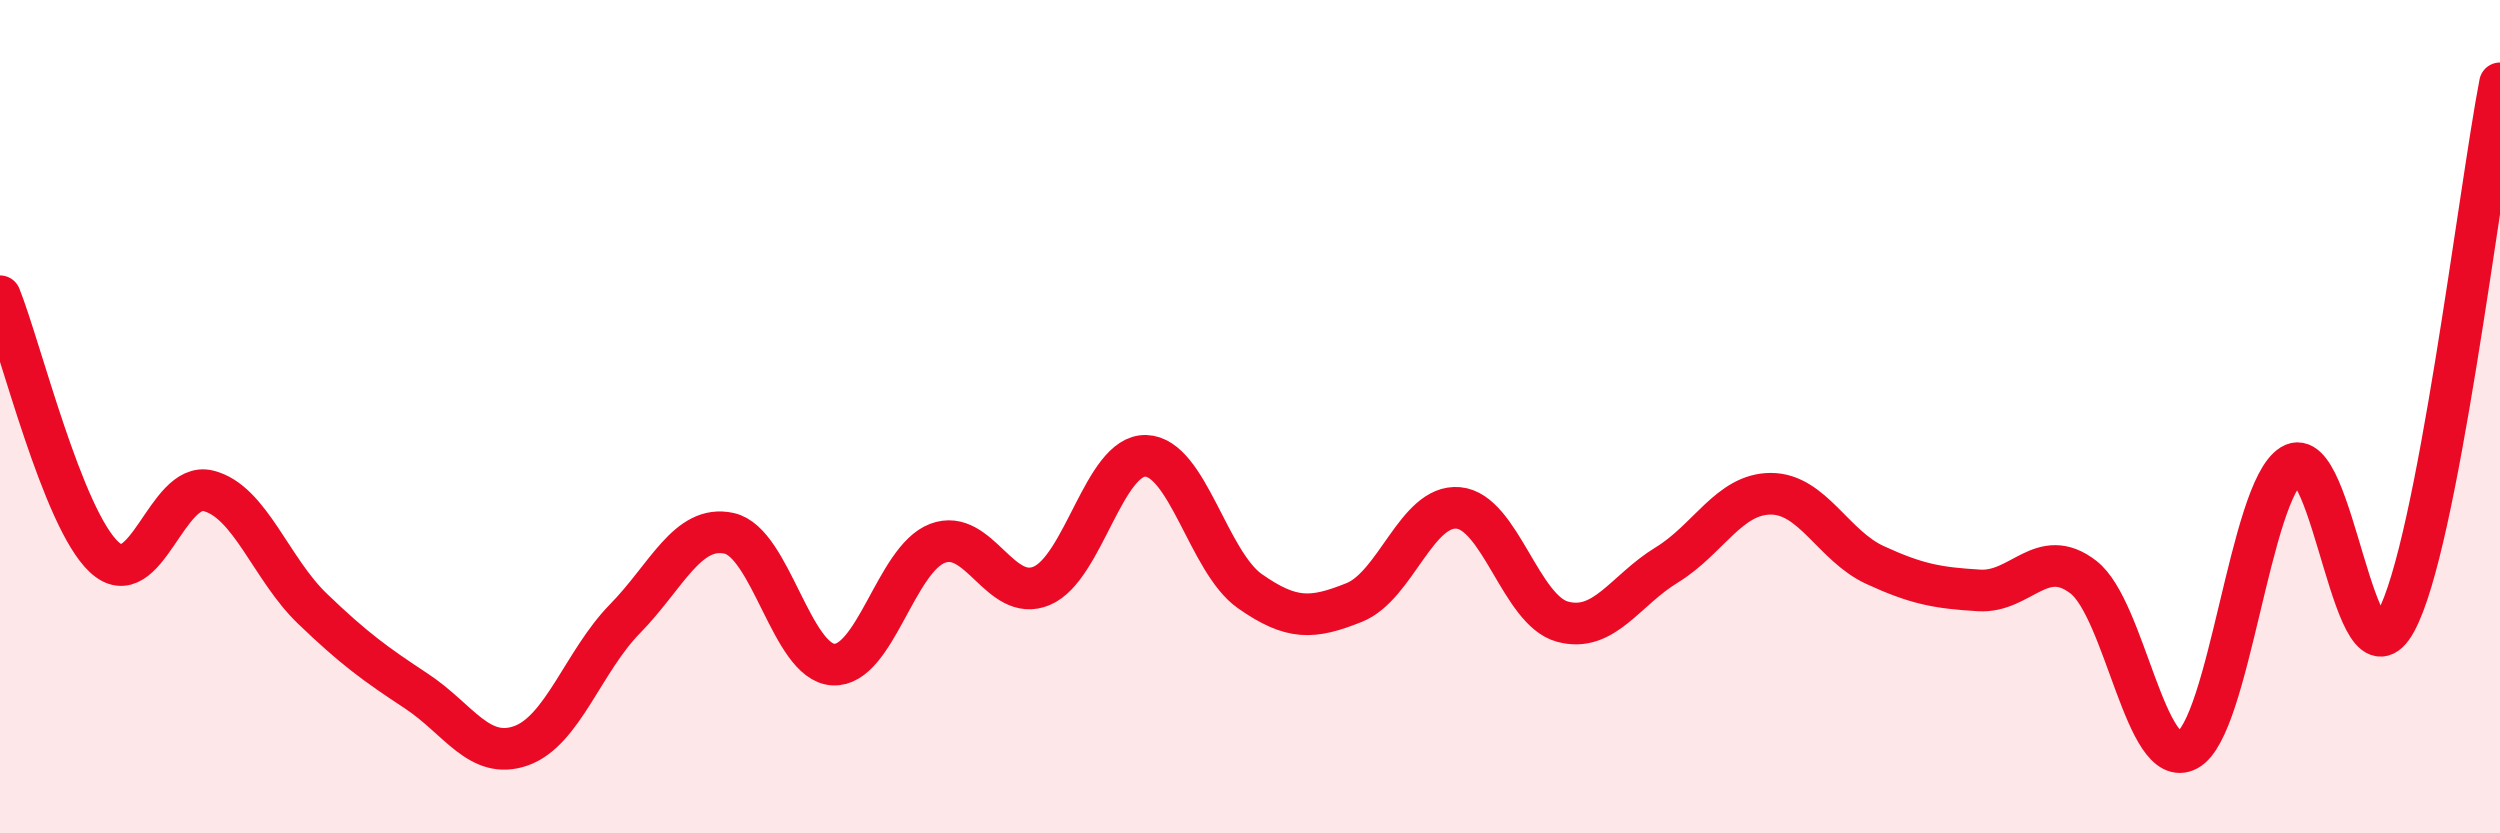
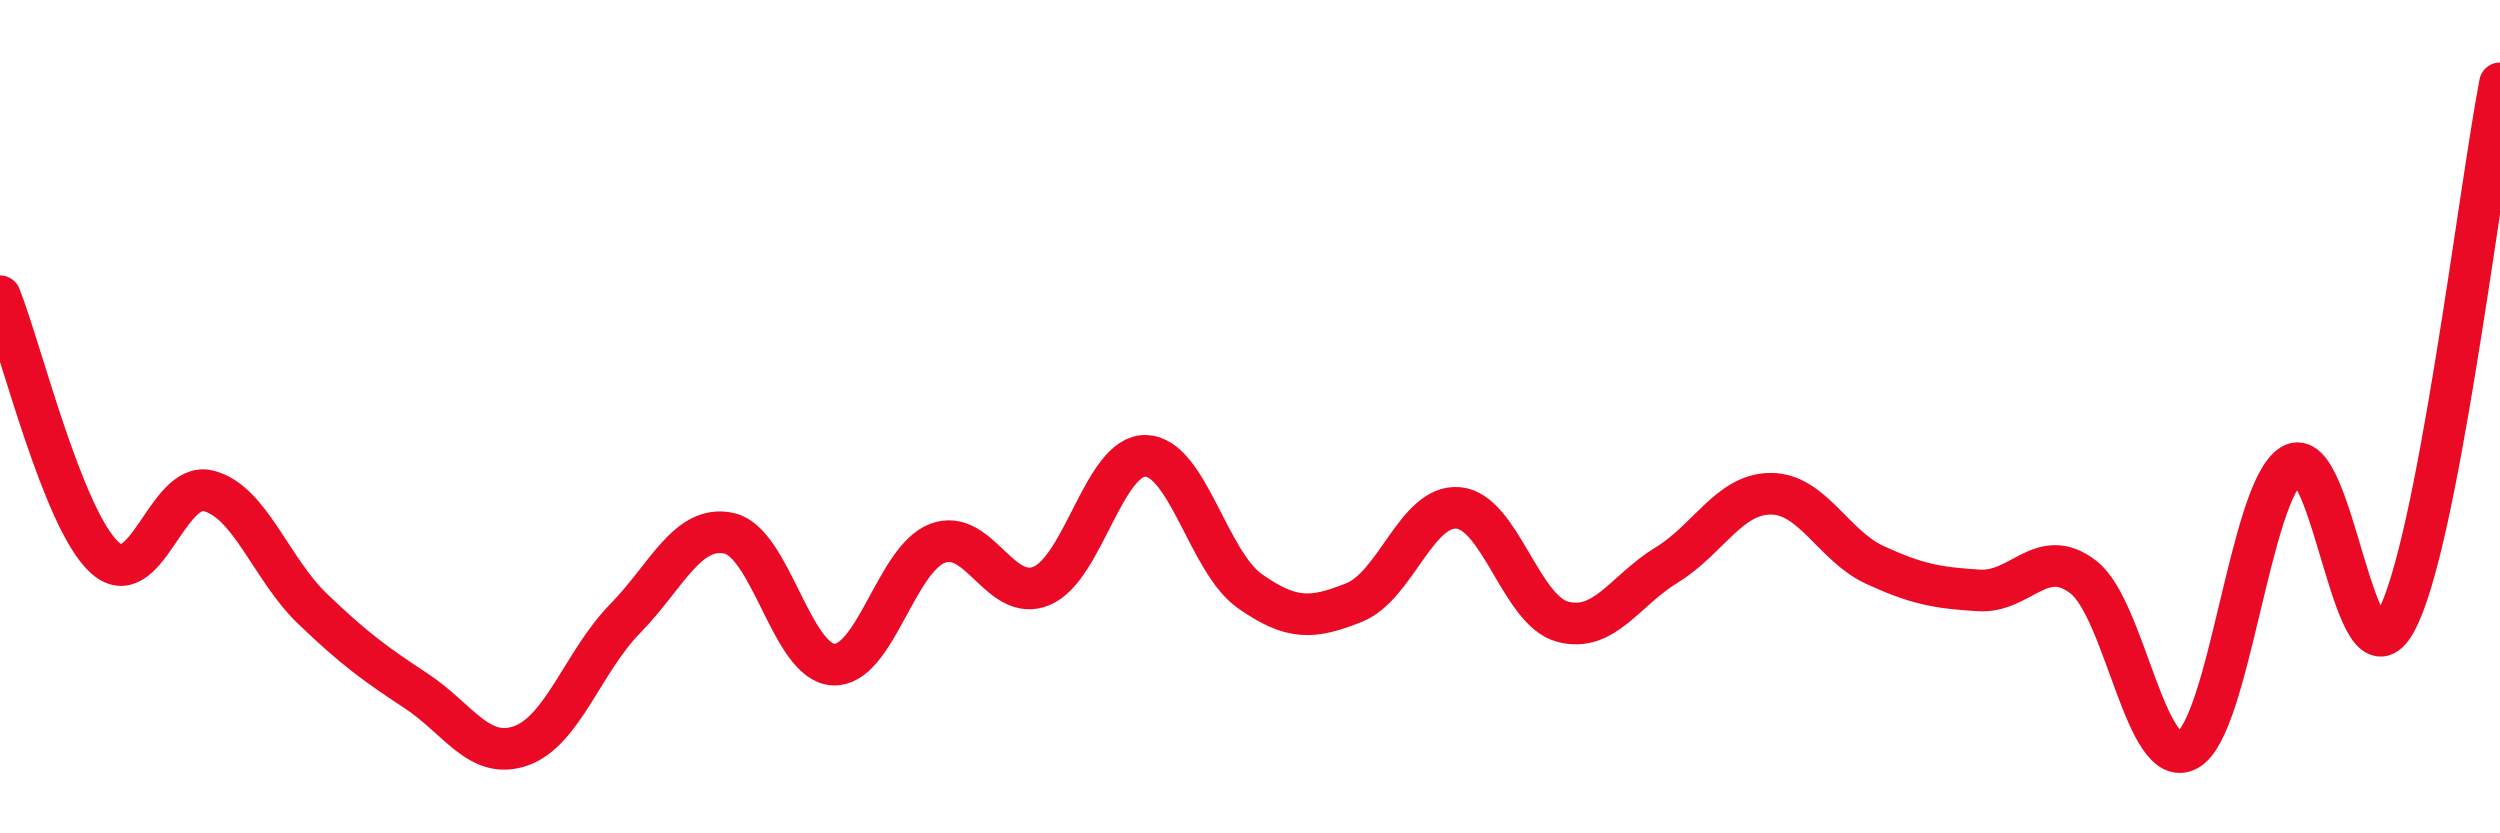
<svg xmlns="http://www.w3.org/2000/svg" width="60" height="20" viewBox="0 0 60 20">
-   <path d="M 0,7.11 C 0.5,8.36 1.5,12.44 2.5,13.37 C 3.5,14.3 4,11.53 5,11.78 C 6,12.03 6.5,13.65 7.5,14.61 C 8.5,15.57 9,15.93 10,16.59 C 11,17.25 11.5,18.25 12.5,17.9 C 13.5,17.55 14,15.87 15,14.85 C 16,13.83 16.5,12.58 17.5,12.8 C 18.5,13.02 19,15.9 20,15.95 C 21,16 21.5,13.42 22.5,13.04 C 23.5,12.66 24,14.48 25,14.06 C 26,13.64 26.5,10.91 27.5,10.94 C 28.5,10.97 29,13.49 30,14.19 C 31,14.89 31.5,14.86 32.5,14.46 C 33.5,14.06 34,12.1 35,12.19 C 36,12.28 36.5,14.65 37.5,14.92 C 38.5,15.19 39,14.17 40,13.56 C 41,12.95 41.5,11.85 42.5,11.85 C 43.5,11.85 44,13.1 45,13.56 C 46,14.02 46.5,14.11 47.5,14.17 C 48.5,14.23 49,13.08 50,13.85 C 51,14.62 51.5,18.54 52.5,18 C 53.5,17.46 54,11.78 55,11.16 C 56,10.54 56.5,16.75 57.5,14.92 C 58.5,13.09 59.5,4.58 60,2L60 20L0 20Z" fill="#EB0A25" opacity="0.1" stroke-linecap="round" stroke-linejoin="round" />
  <path d="M 0,7.11 C 0.5,8.36 1.5,12.44 2.5,13.37 C 3.5,14.3 4,11.53 5,11.78 C 6,12.03 6.5,13.65 7.5,14.61 C 8.5,15.57 9,15.93 10,16.59 C 11,17.25 11.5,18.25 12.5,17.9 C 13.5,17.55 14,15.87 15,14.85 C 16,13.83 16.5,12.58 17.5,12.8 C 18.5,13.02 19,15.9 20,15.95 C 21,16 21.5,13.42 22.5,13.04 C 23.5,12.66 24,14.48 25,14.06 C 26,13.64 26.5,10.91 27.5,10.94 C 28.5,10.97 29,13.49 30,14.19 C 31,14.89 31.5,14.86 32.5,14.46 C 33.5,14.06 34,12.1 35,12.19 C 36,12.28 36.5,14.65 37.5,14.92 C 38.5,15.19 39,14.17 40,13.56 C 41,12.95 41.5,11.85 42.5,11.85 C 43.5,11.85 44,13.1 45,13.56 C 46,14.02 46.5,14.11 47.5,14.17 C 48.5,14.23 49,13.08 50,13.85 C 51,14.62 51.5,18.54 52.5,18 C 53.5,17.46 54,11.78 55,11.16 C 56,10.54 56.5,16.75 57.5,14.92 C 58.5,13.09 59.5,4.58 60,2" stroke="#EB0A25" stroke-width="1" fill="none" stroke-linecap="round" stroke-linejoin="round" />
</svg>